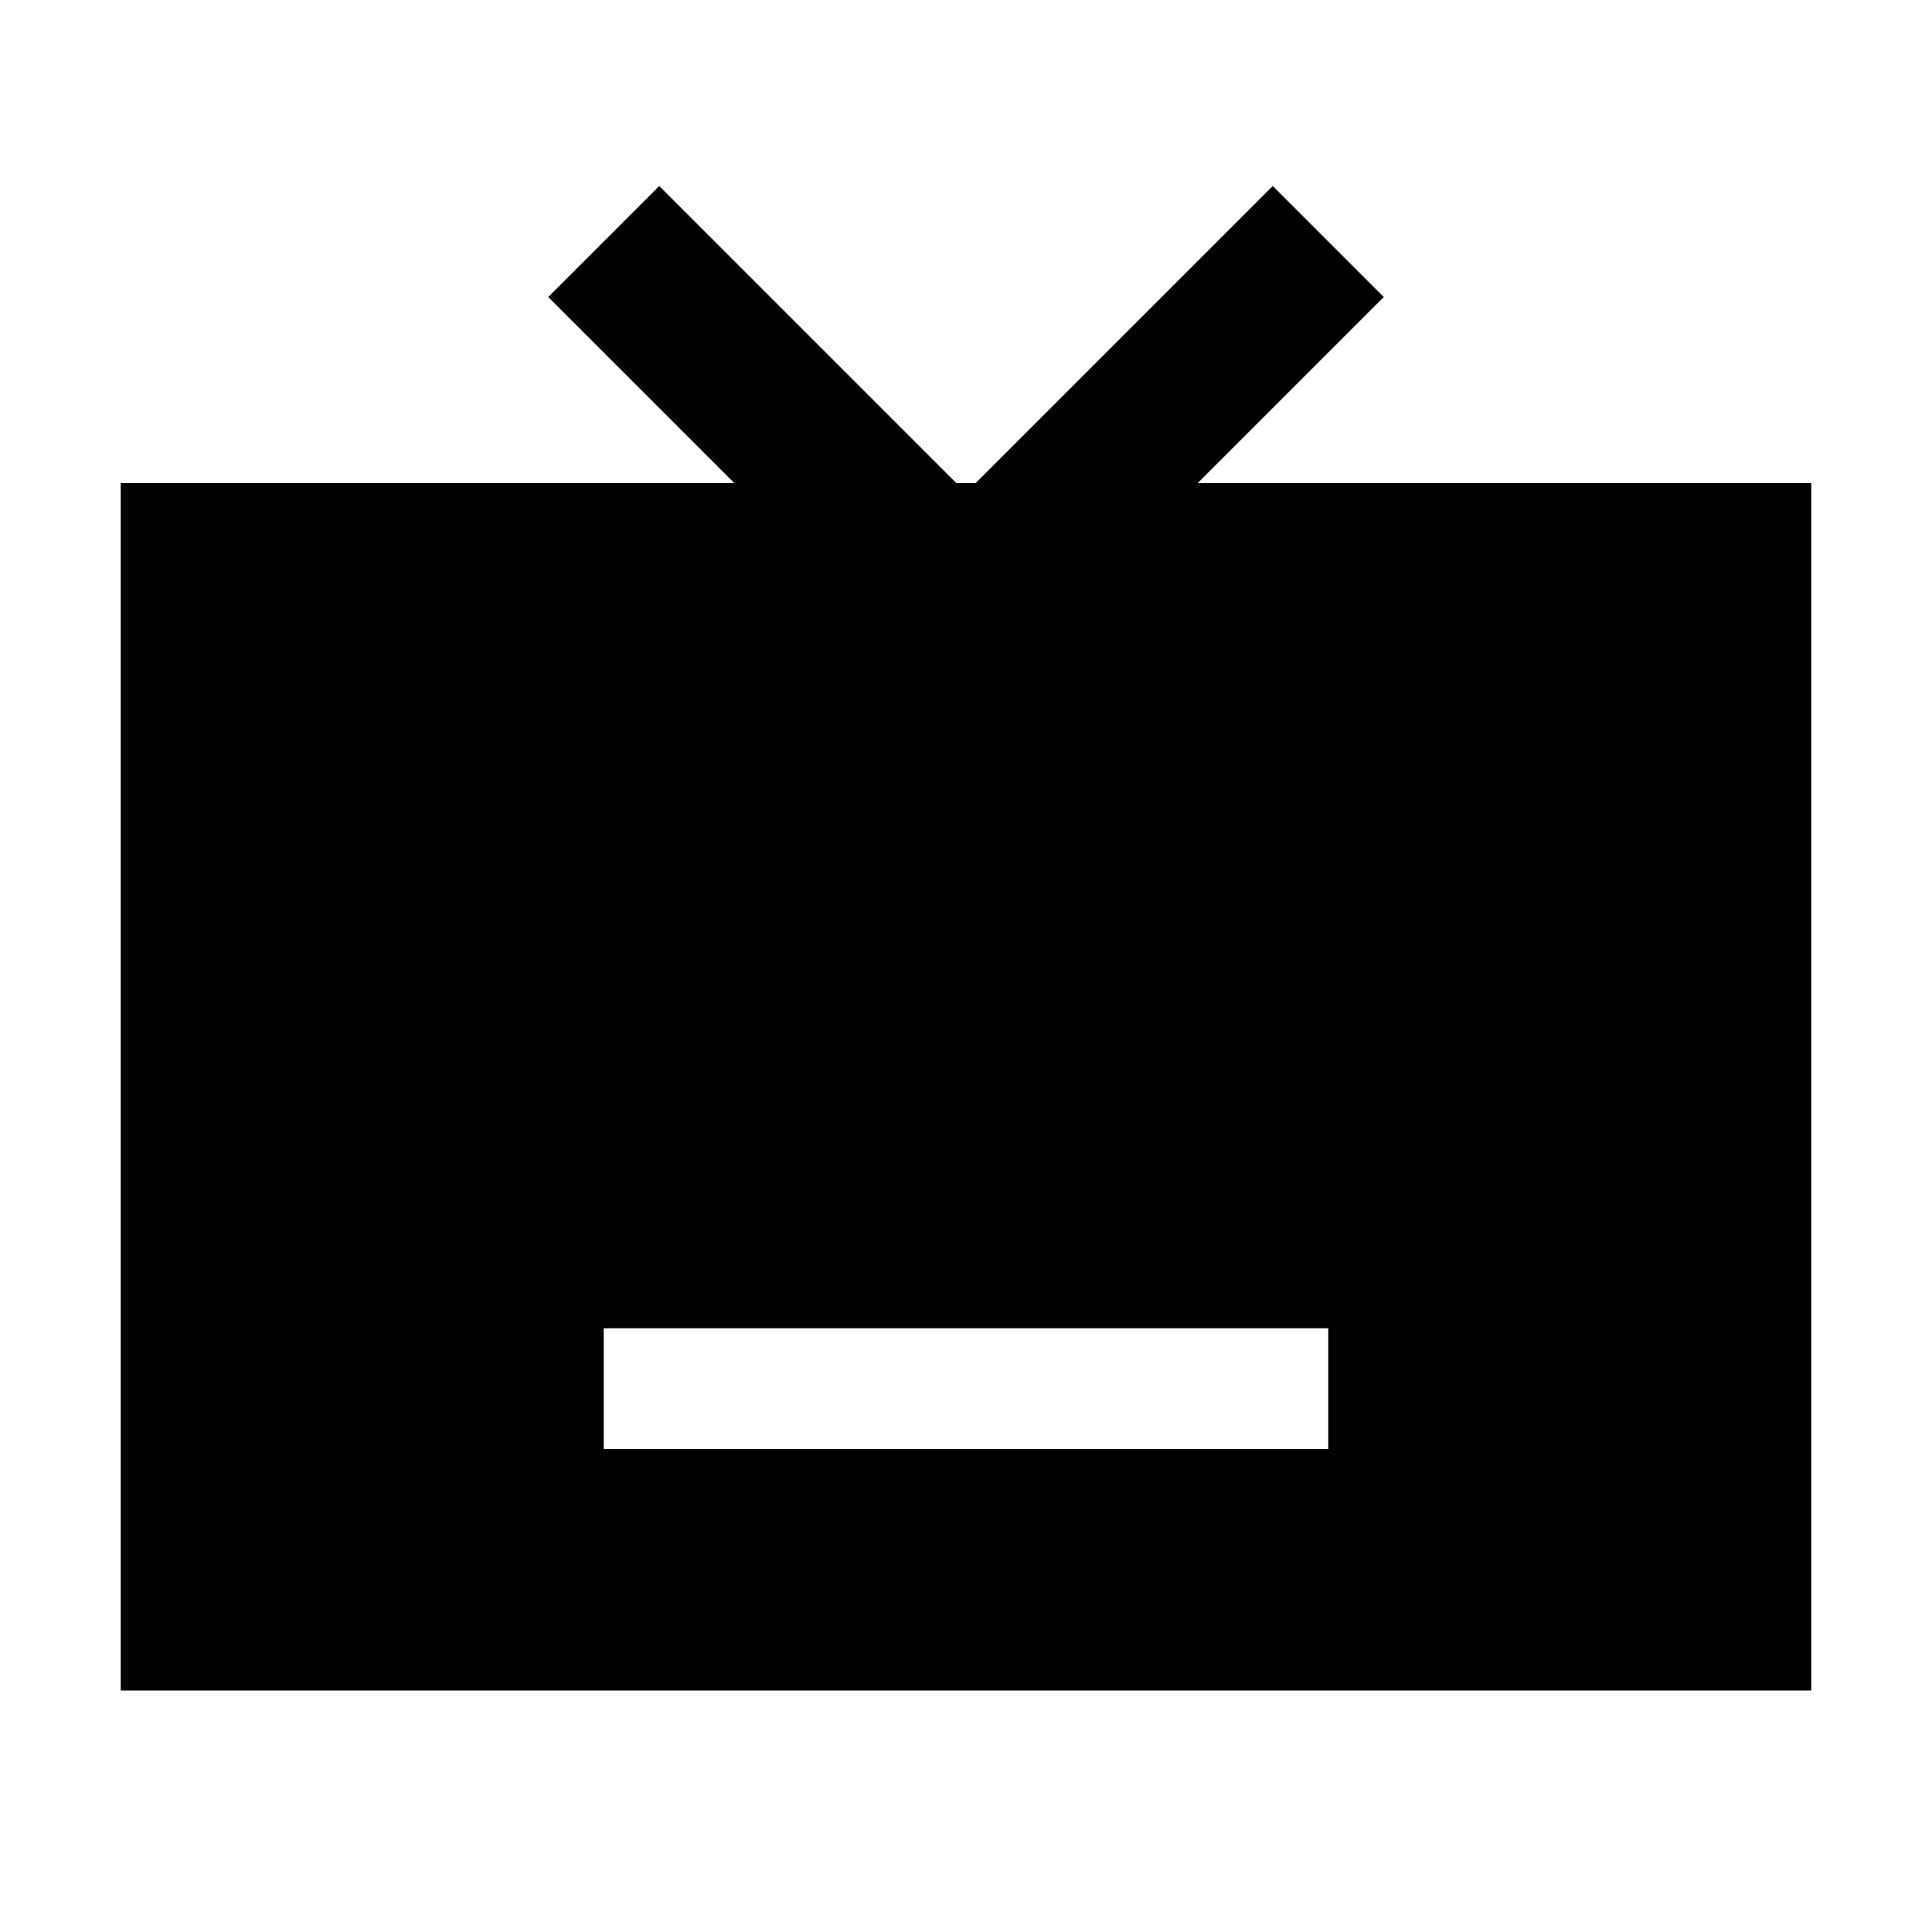
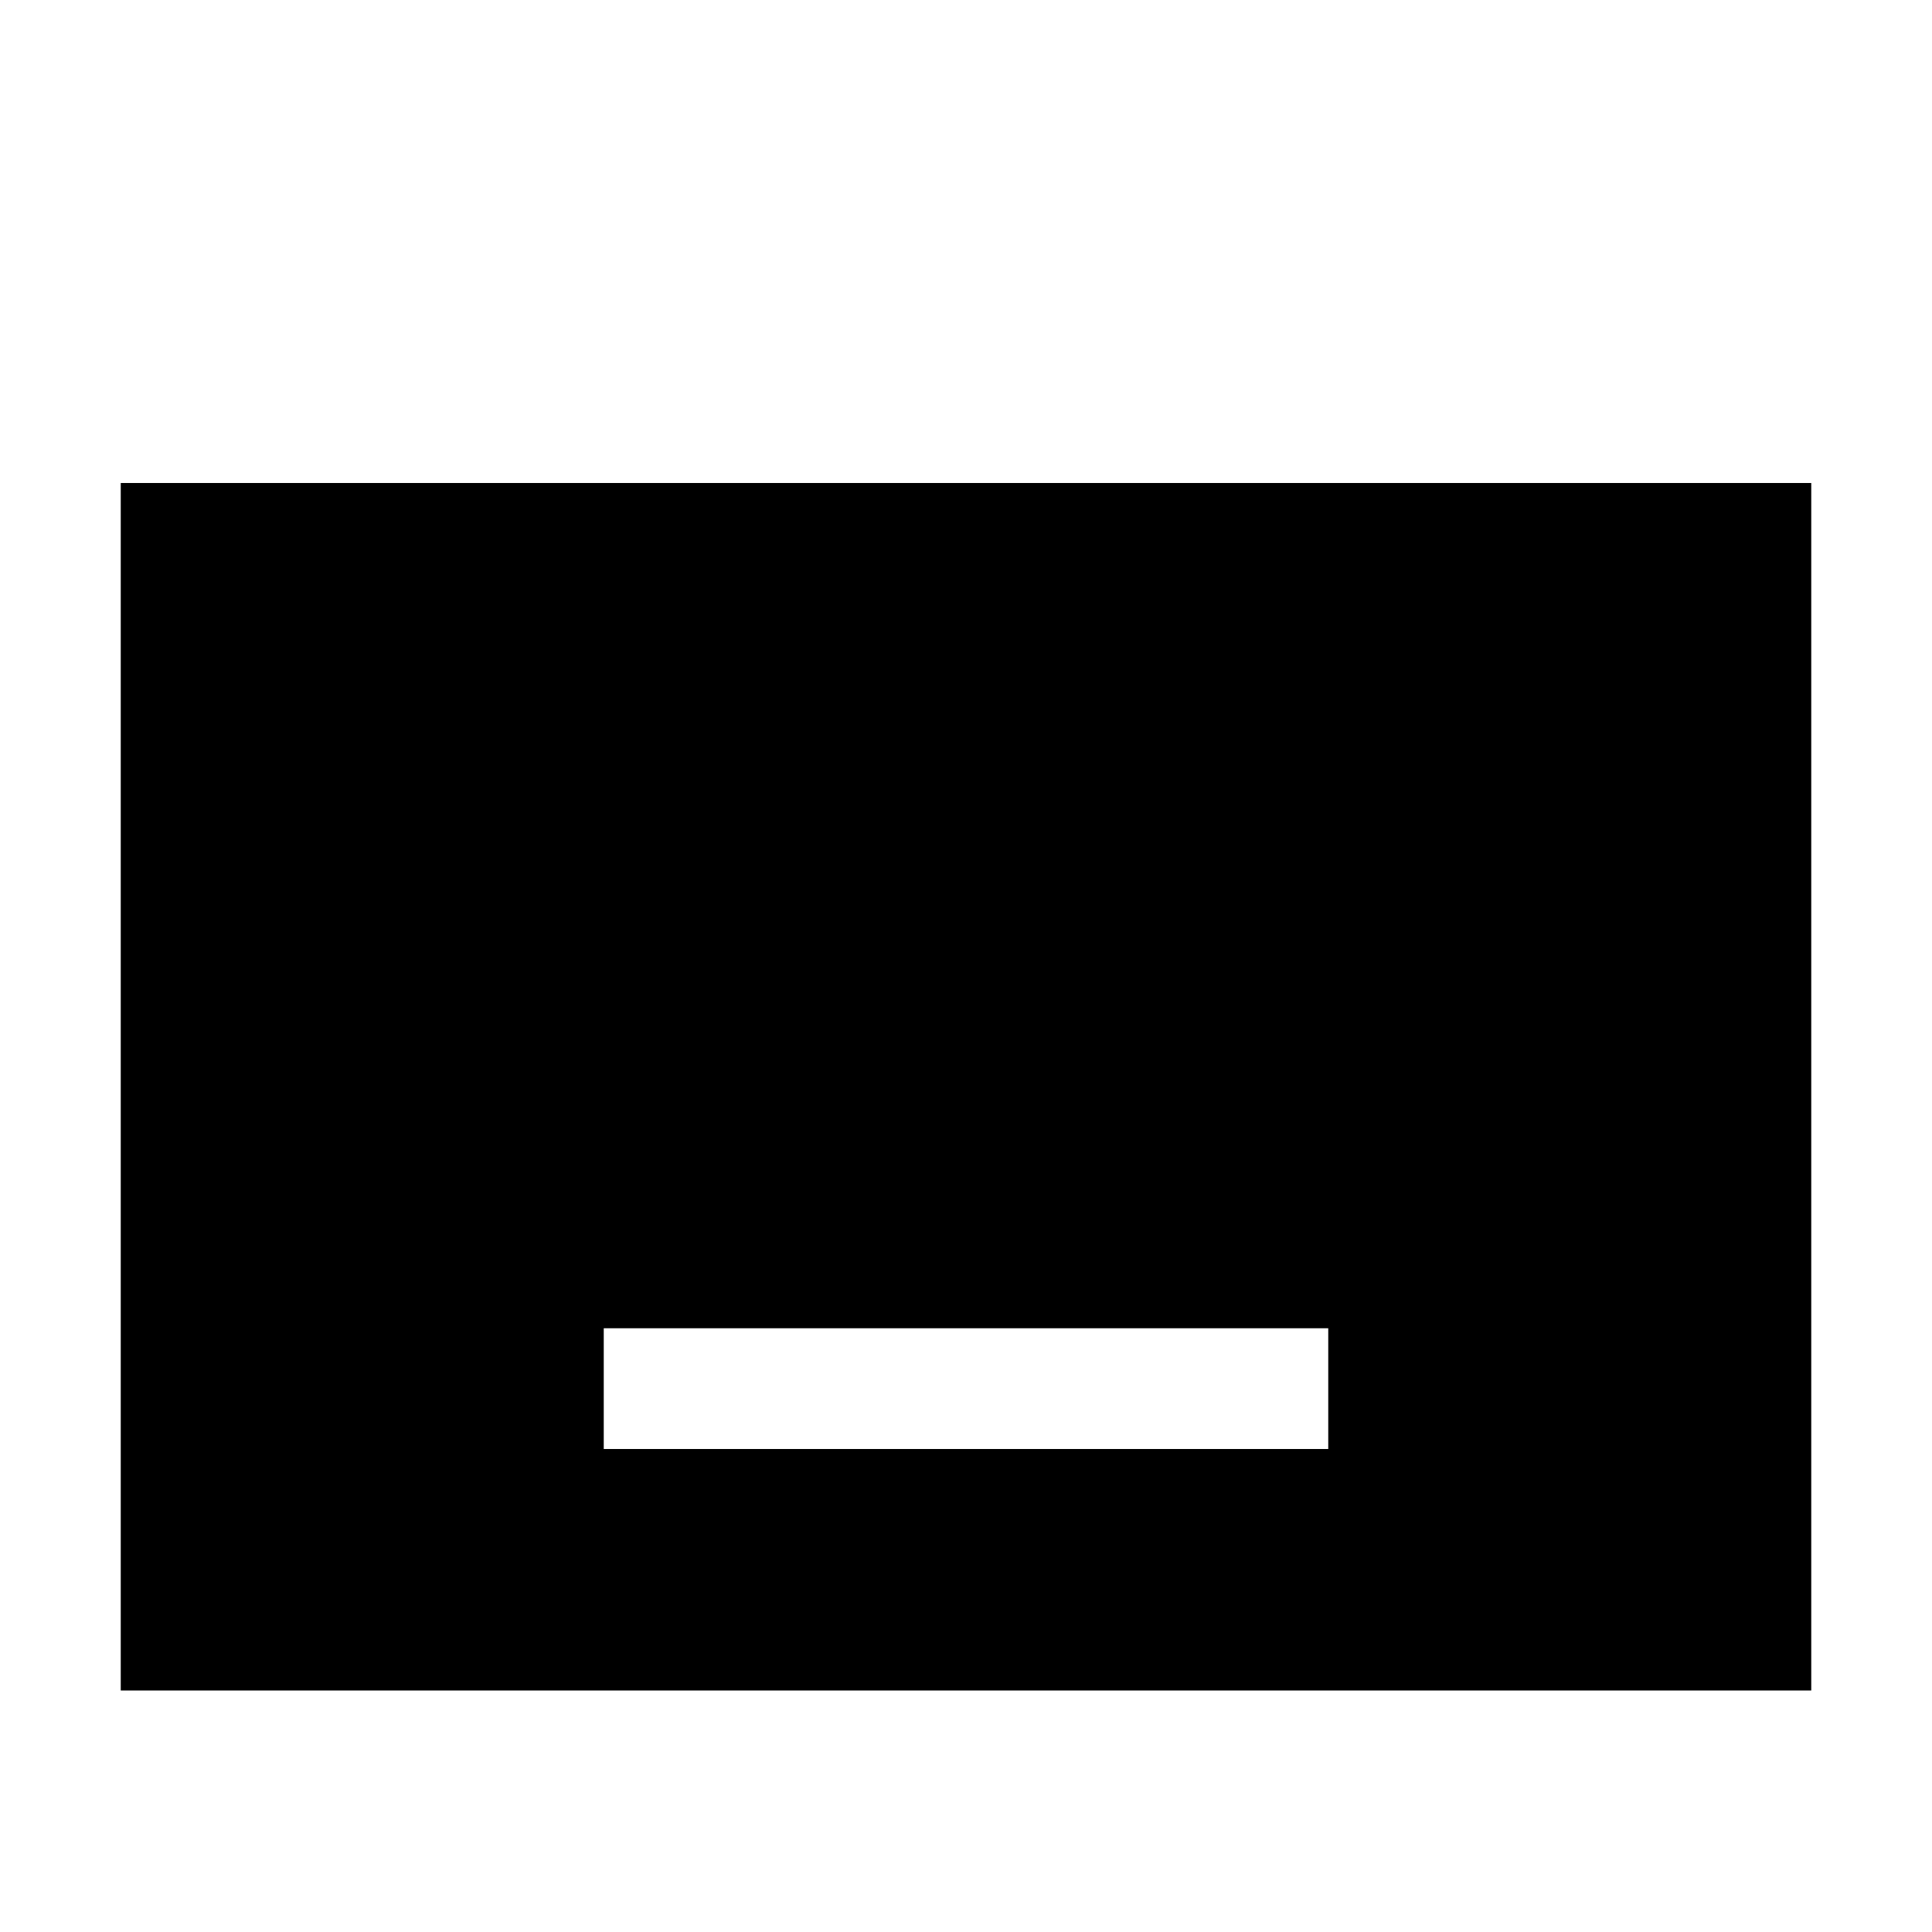
<svg xmlns="http://www.w3.org/2000/svg" width="16" height="16" fill="none">
  <g clip-path="url(#a)">
    <path fill="#000" fill-rule="evenodd" d="M15 4H1v10h14V4Zm-4 7H5v1h6v-1Z" clip-rule="evenodd" />
-     <path stroke="#000" stroke-linejoin="bevel" stroke-width="1.3" d="m5 2 3 3 3-3" />
  </g>
  <defs>
    <clipPath id="a">
      <path fill="#fff" d="M0 0h16v16H0z" />
    </clipPath>
  </defs>
</svg>